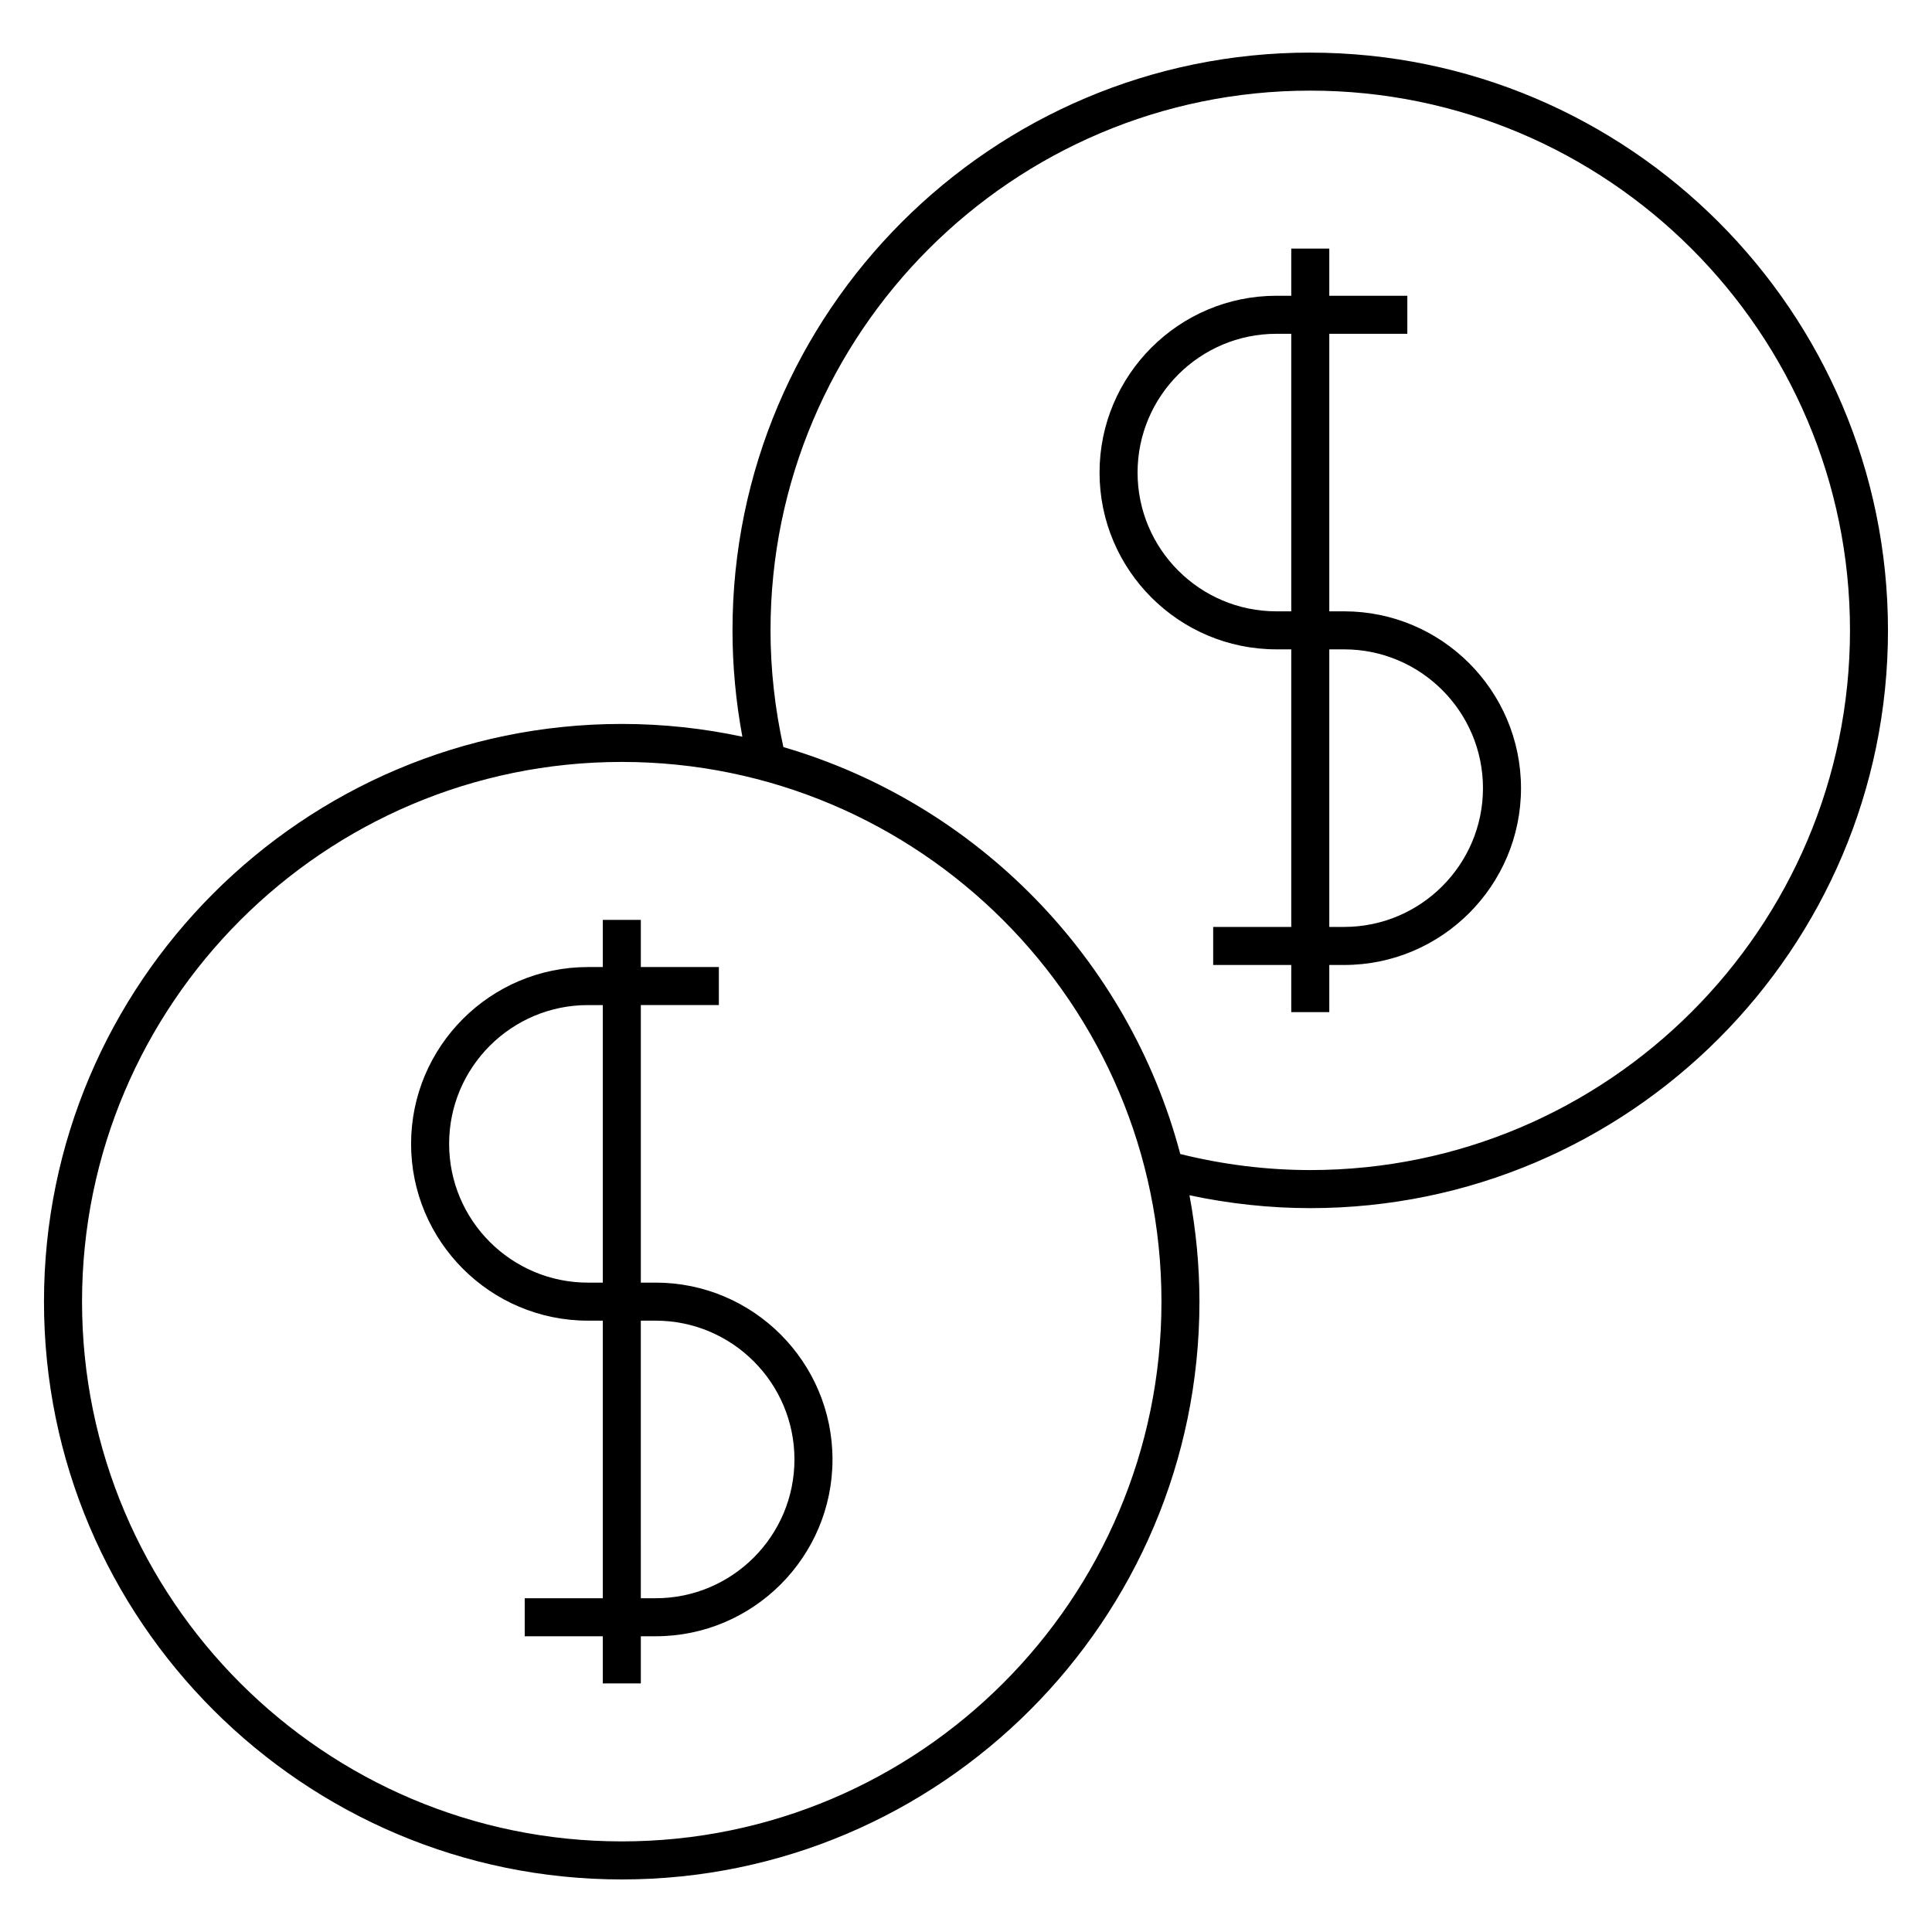
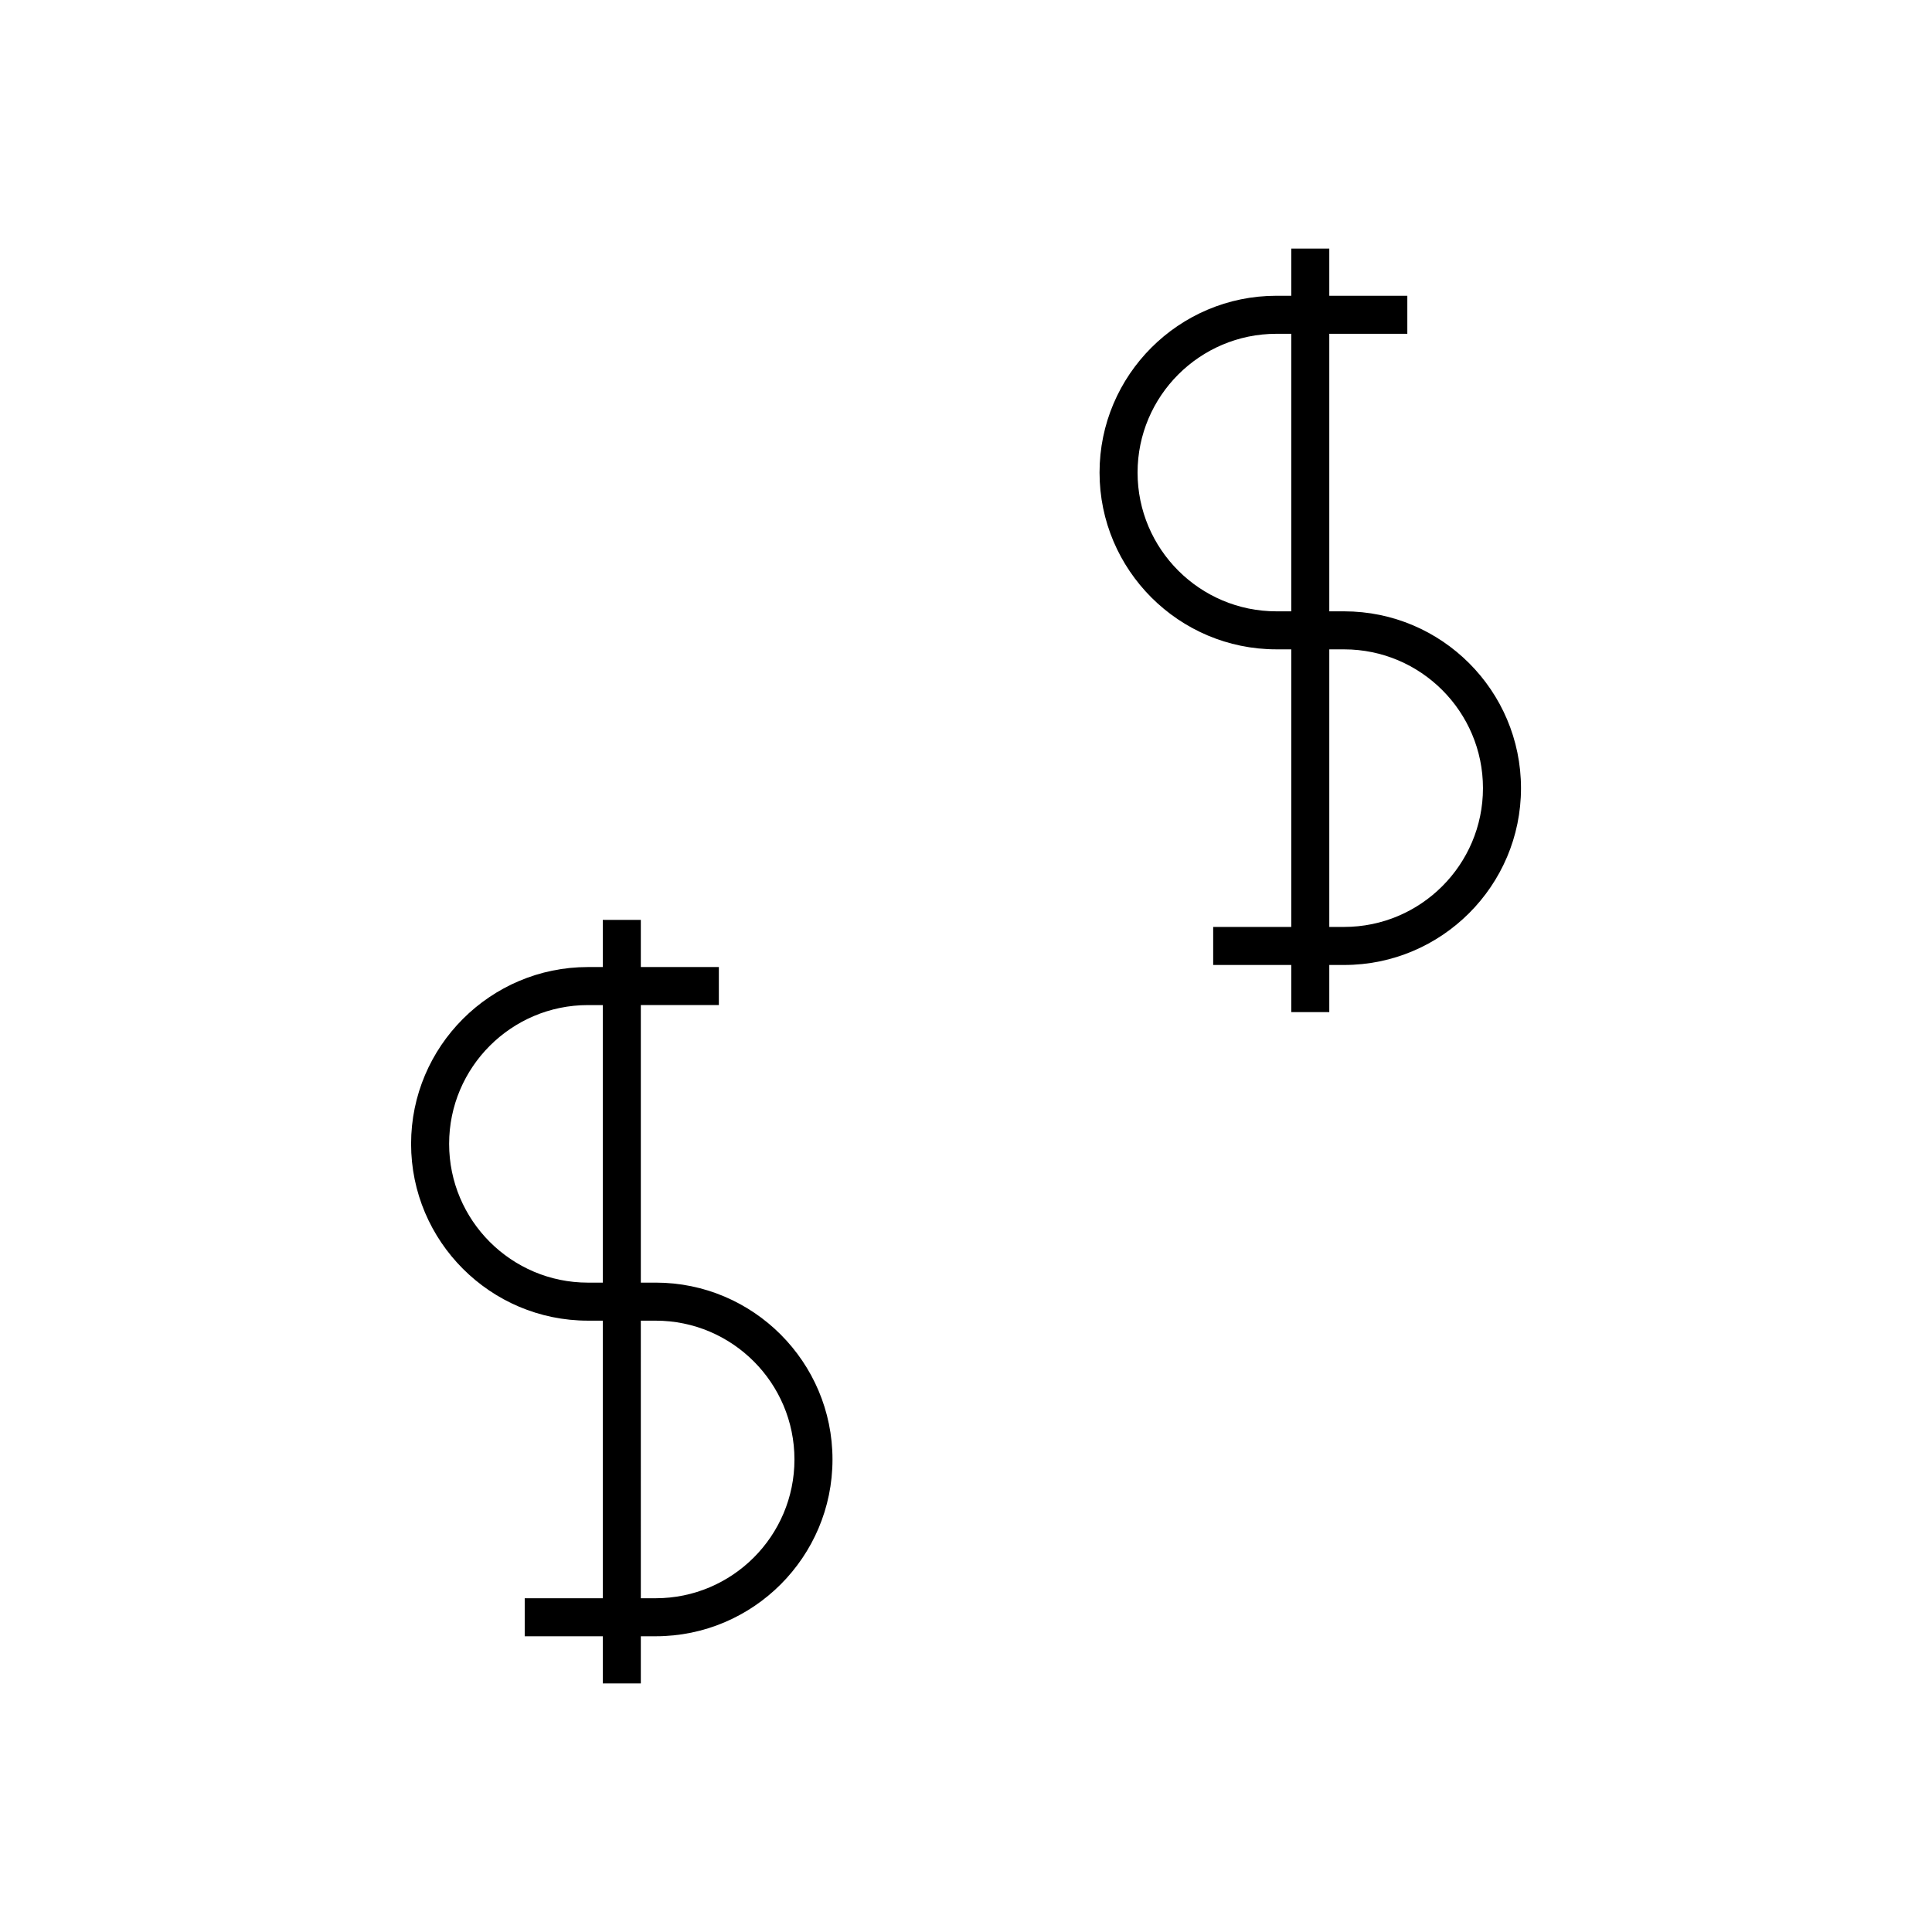
<svg xmlns="http://www.w3.org/2000/svg" fill="#000000" width="800px" height="800px" version="1.1" viewBox="144 144 512 512">
  <g>
    <path d="m317.76 483.91h-3.934v-73.555h20.68v-10.078h-20.68v-12.496h-10.078v12.496h-3.945c-25.84 0-46.859 21.02-46.859 46.855 0 25.836 21.02 46.855 46.859 46.855h3.945v73.562h-20.691v10.078h20.691v12.5h10.078v-12.5h3.934c25.836 0 46.859-21.02 46.859-46.848 0-25.844-21.023-46.871-46.859-46.871zm-17.957 0c-20.285 0-36.781-16.496-36.781-36.777 0-20.285 16.5-36.777 36.781-36.777h3.945v73.555zm17.957 83.641h-3.934l-0.004-73.562h3.934c20.285 0 36.781 16.5 36.781 36.789 0.004 20.273-16.496 36.773-36.777 36.773z" />
    <path d="m500.21 306.01h-3.934v-73.551h20.68v-10.078h-20.68v-12.5h-10.078v12.5h-3.934c-25.844 0-46.871 21.016-46.871 46.848 0 25.836 21.023 46.855 46.871 46.855h3.934v73.566h-20.691v10.078h20.691v12.496h10.078v-12.496h3.934c25.844 0 46.871-21.02 46.871-46.855-0.008-25.84-21.023-46.863-46.871-46.863zm-17.949 0c-20.285 0-36.793-16.5-36.793-36.777 0-20.273 16.504-36.773 36.793-36.773h3.934v73.551zm17.949 83.637h-3.934v-73.559h3.934c20.285 0 36.793 16.5 36.793 36.789-0.004 20.27-16.508 36.77-36.793 36.77z" />
-     <path d="m491.23 157.94c-84.43 0-153.11 68.684-153.11 153.11 0 9.48 0.898 18.922 2.613 28.18-10.312-2.203-20.992-3.379-31.957-3.379-84.43 0-153.12 68.684-153.12 153.11 0 84.43 68.688 153.11 153.12 153.11 84.414 0 153.09-68.684 153.09-153.11 0-9.637-0.938-19.051-2.644-28.203 10.473 2.227 21.199 3.41 32.012 3.41 84.422 0 153.1-68.684 153.1-153.11-0.004-84.43-68.684-153.11-153.11-153.11zm-182.45 474.05c-78.871 0-143.04-64.164-143.04-143.04 0-78.871 64.172-143.03 143.04-143.03 78.855 0 143.02 64.16 143.02 143.03 0 78.867-64.16 143.04-143.02 143.04zm182.45-177.91c-11.672 0-23.234-1.473-34.445-4.254-13.695-51.785-53.918-92.871-105.18-107.84-2.227-10.105-3.41-20.496-3.41-30.938 0-78.867 64.164-143.03 143.04-143.03 78.859 0 143.03 64.16 143.03 143.03-0.004 78.871-64.164 143.03-143.03 143.03z" />
  </g>
</svg>